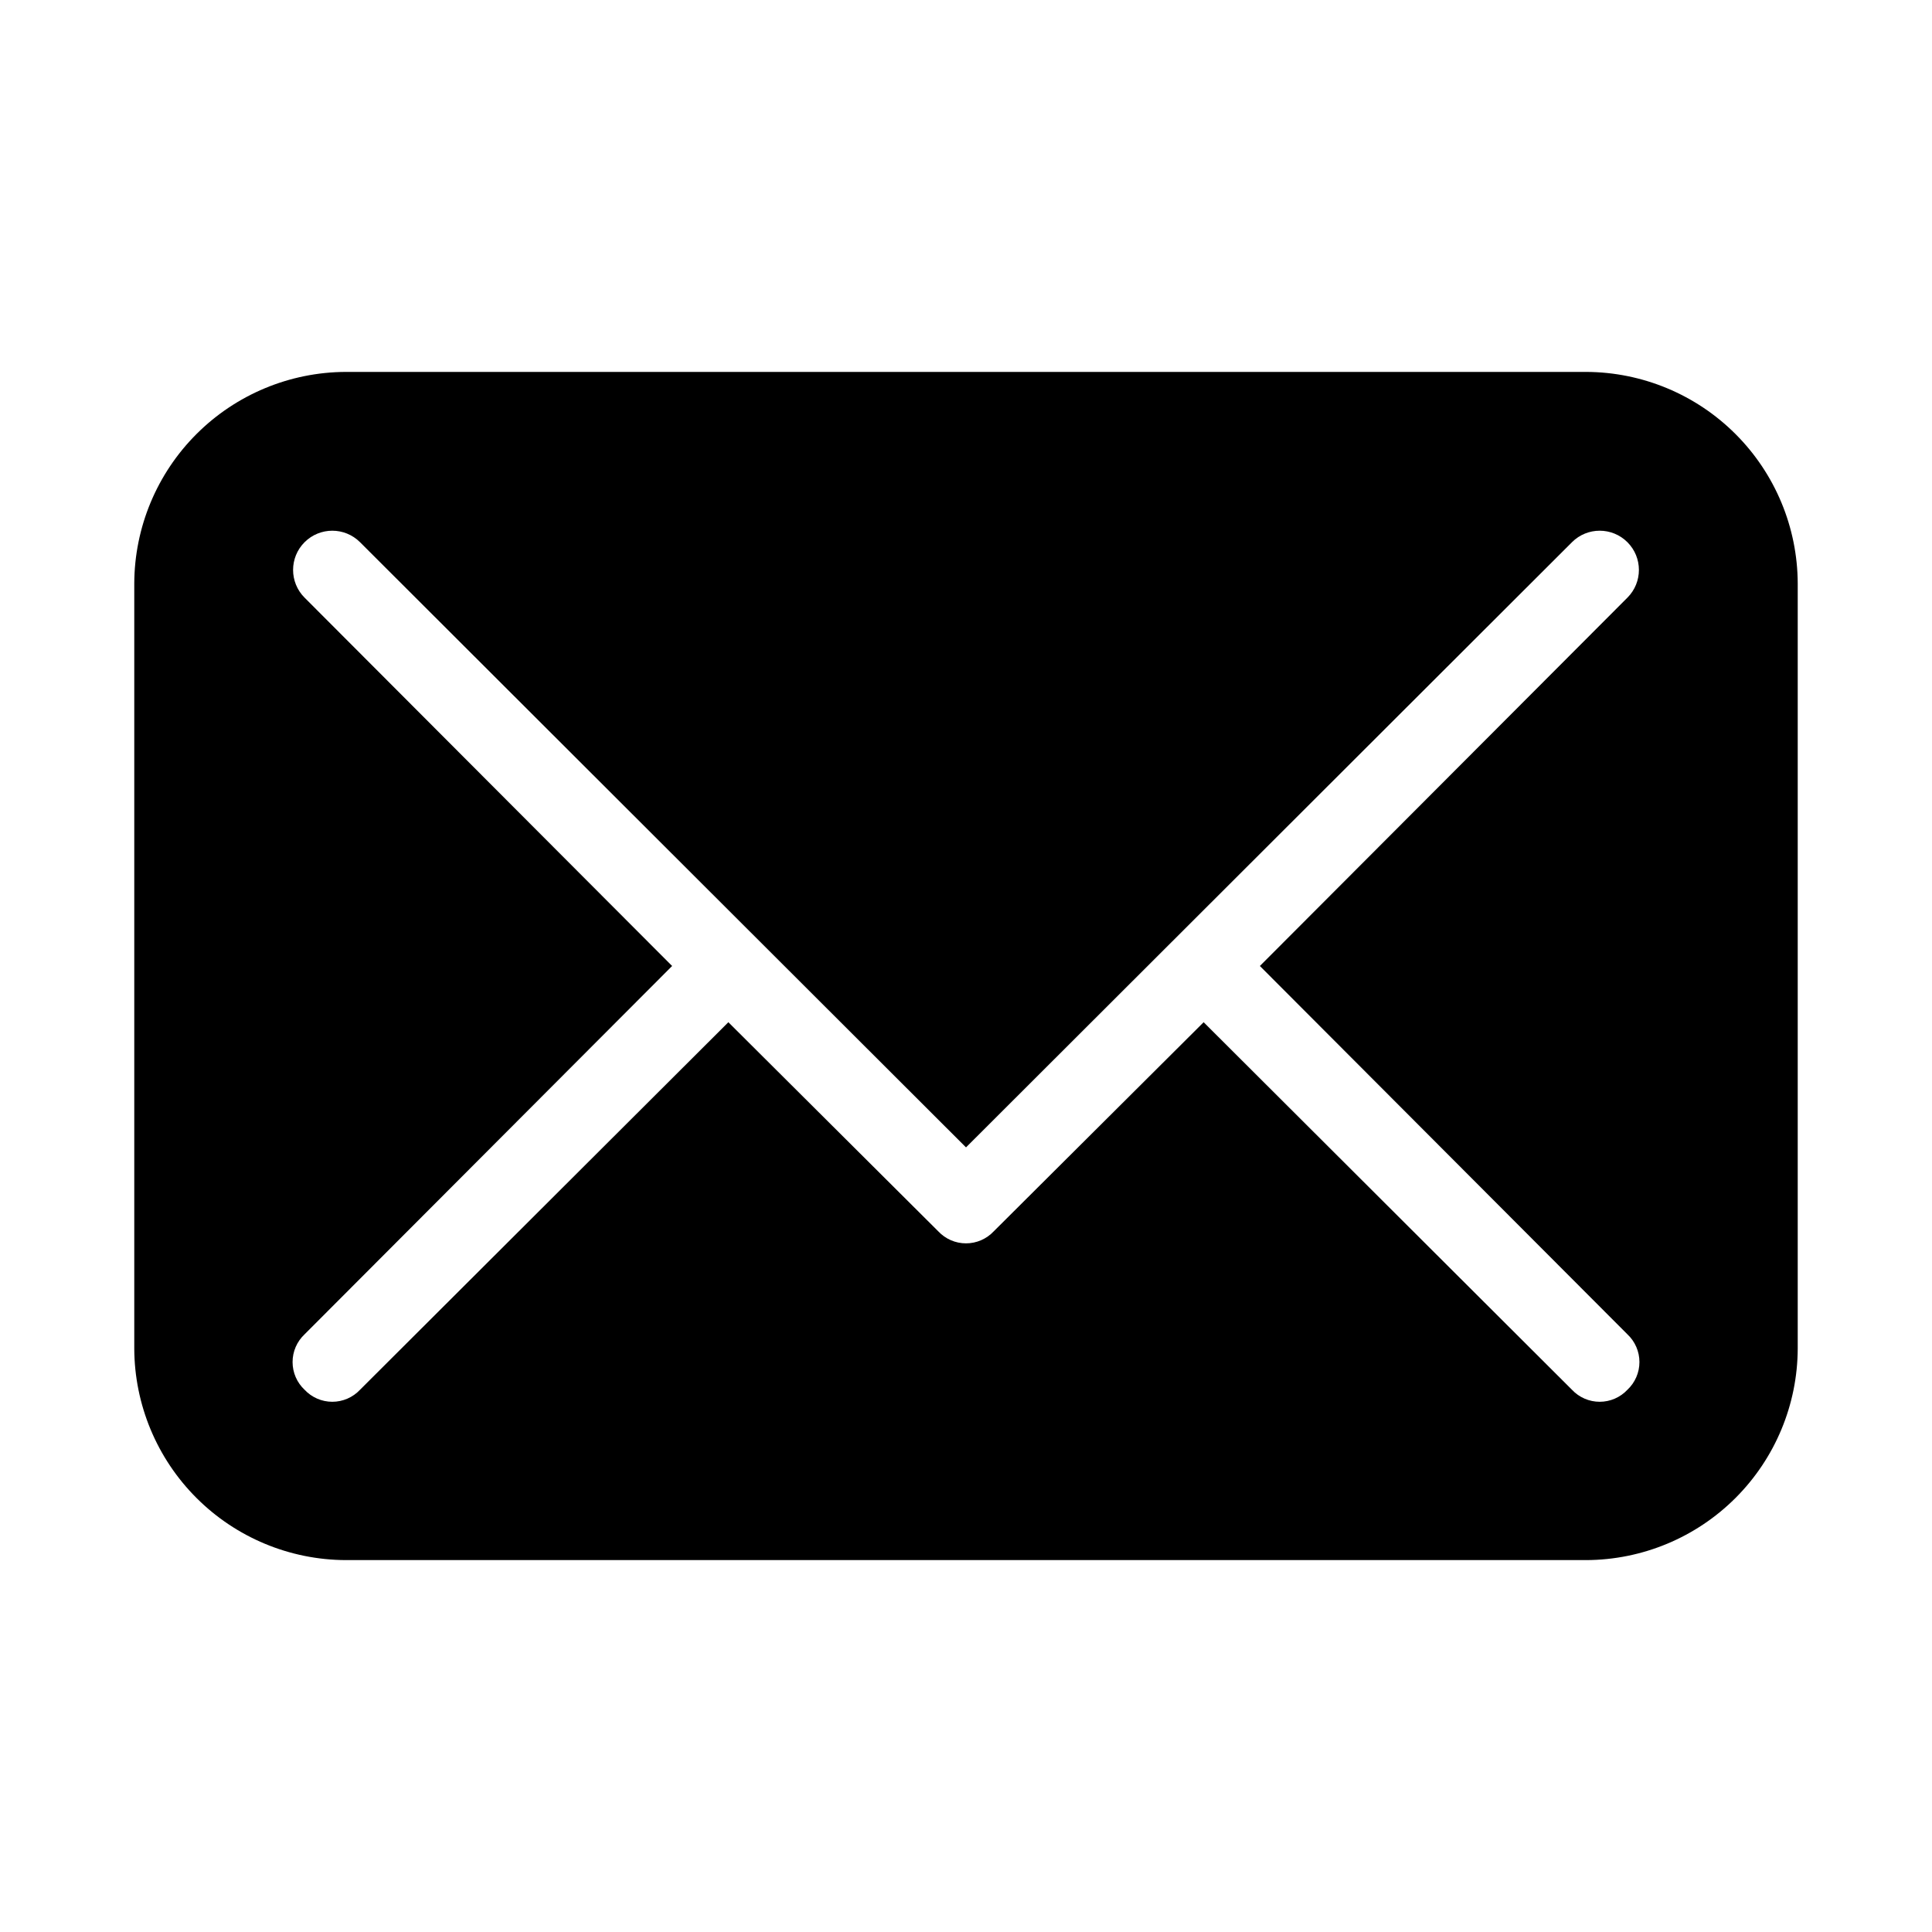
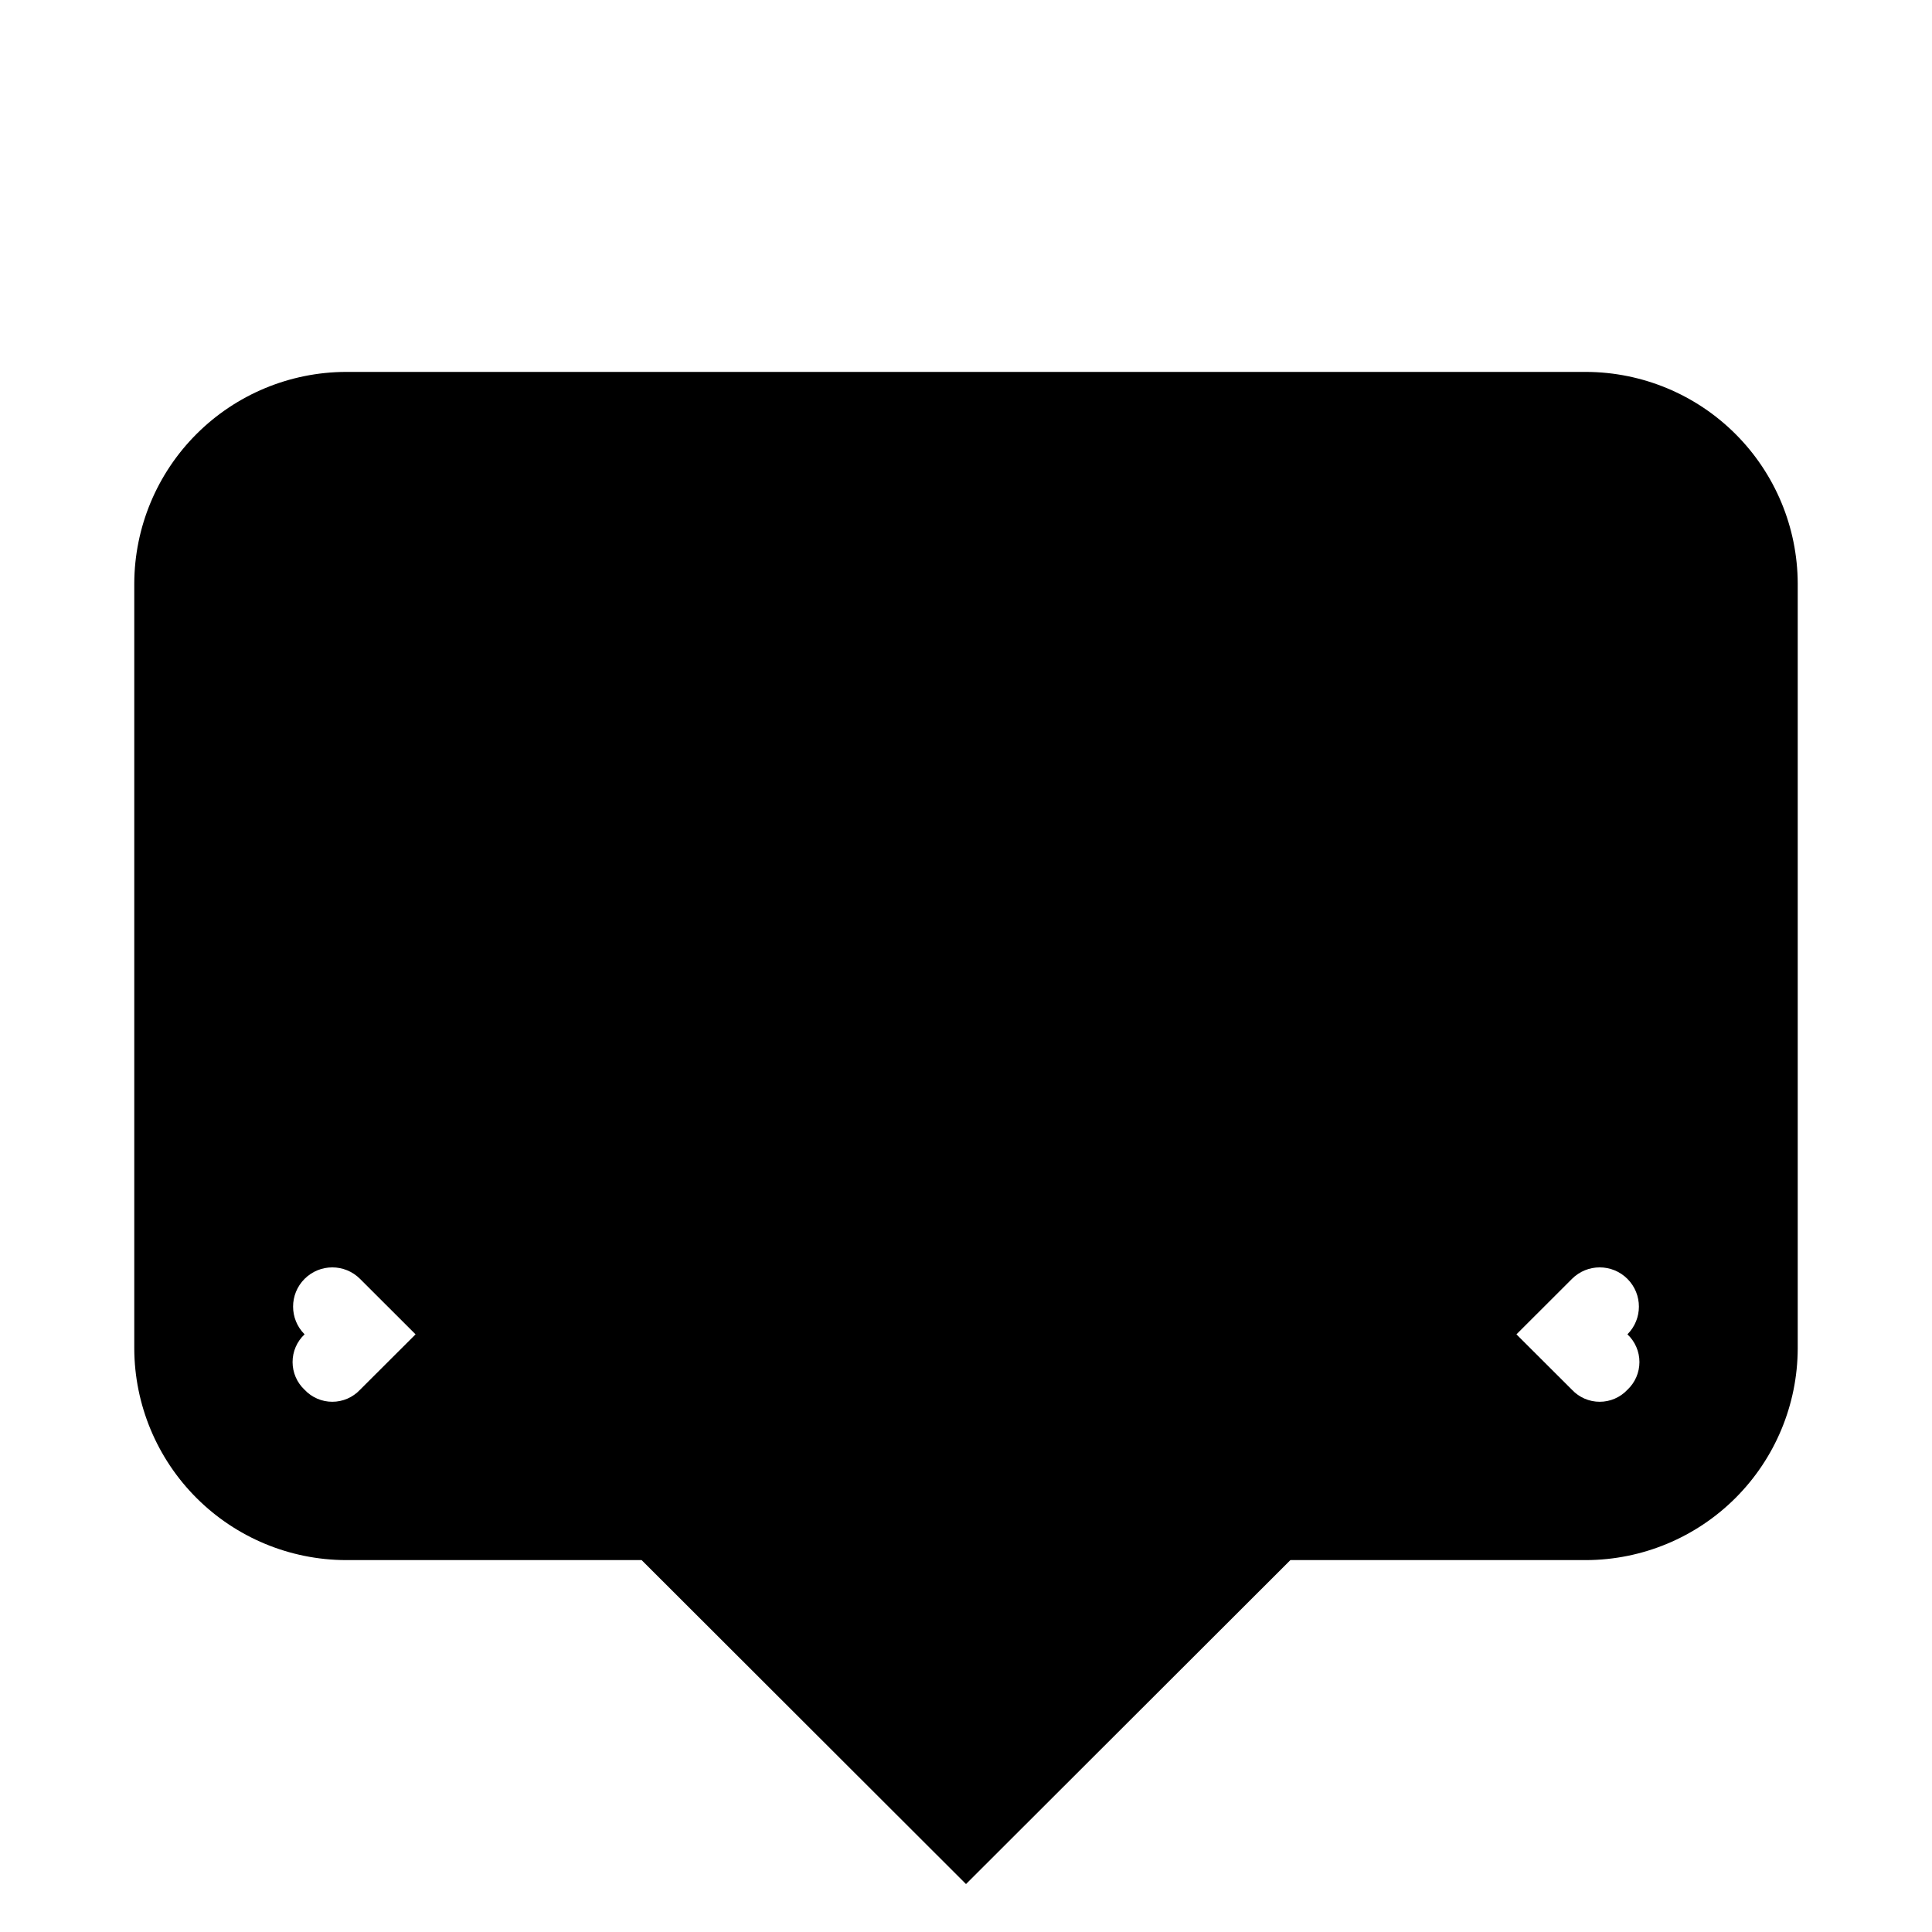
<svg xmlns="http://www.w3.org/2000/svg" fill="#000000" width="800px" height="800px" version="1.1" viewBox="144 144 512 512">
-   <path d="m564.37 242.56h-328.74c-14.848 0.055-29.07 5.977-39.57 16.477s-16.422 24.723-16.477 39.57v202.79c0.055 14.848 5.977 29.07 16.477 39.57s24.723 16.422 39.57 16.477h328.74c14.848-0.055 29.07-5.977 39.57-16.477s16.422-24.723 16.477-39.57v-202.79c-0.055-14.848-5.977-29.07-16.477-39.57s-24.723-16.422-39.57-16.477zm10.914 255.05c2.031 1.902 3.184 4.562 3.184 7.344 0 2.785-1.152 5.445-3.184 7.348-1.902 2.031-4.562 3.184-7.348 3.184-2.781 0-5.441-1.152-7.348-3.184l-97.609-97.402-55.629 55.418c-1.906 2.031-4.566 3.184-7.348 3.184-2.785 0-5.445-1.152-7.348-3.184l-55.629-55.418-97.613 97.402c-1.906 2.031-4.566 3.184-7.348 3.184-2.785 0-5.441-1.152-7.348-3.184-2.031-1.902-3.18-4.562-3.18-7.348 0-2.781 1.148-5.441 3.18-7.344l97.402-97.613-97.402-97.613c-4.059-4.059-4.059-10.637 0-14.695s10.637-4.059 14.695 0l160.59 160.38 160.59-160.38h-0.004c4.059-4.059 10.637-4.059 14.695 0s4.059 10.637 0 14.695l-97.402 97.613z" />
+   <path d="m564.37 242.56h-328.74c-14.848 0.055-29.07 5.977-39.57 16.477s-16.422 24.723-16.477 39.57v202.79c0.055 14.848 5.977 29.07 16.477 39.57s24.723 16.422 39.57 16.477h328.74c14.848-0.055 29.07-5.977 39.57-16.477s16.422-24.723 16.477-39.57v-202.79c-0.055-14.848-5.977-29.07-16.477-39.57s-24.723-16.422-39.57-16.477zm10.914 255.05c2.031 1.902 3.184 4.562 3.184 7.344 0 2.785-1.152 5.445-3.184 7.348-1.902 2.031-4.562 3.184-7.348 3.184-2.781 0-5.441-1.152-7.348-3.184l-97.609-97.402-55.629 55.418c-1.906 2.031-4.566 3.184-7.348 3.184-2.785 0-5.445-1.152-7.348-3.184l-55.629-55.418-97.613 97.402c-1.906 2.031-4.566 3.184-7.348 3.184-2.785 0-5.441-1.152-7.348-3.184-2.031-1.902-3.18-4.562-3.18-7.348 0-2.781 1.148-5.441 3.18-7.344c-4.059-4.059-4.059-10.637 0-14.695s10.637-4.059 14.695 0l160.59 160.38 160.59-160.38h-0.004c4.059-4.059 10.637-4.059 14.695 0s4.059 10.637 0 14.695l-97.402 97.613z" />
</svg>